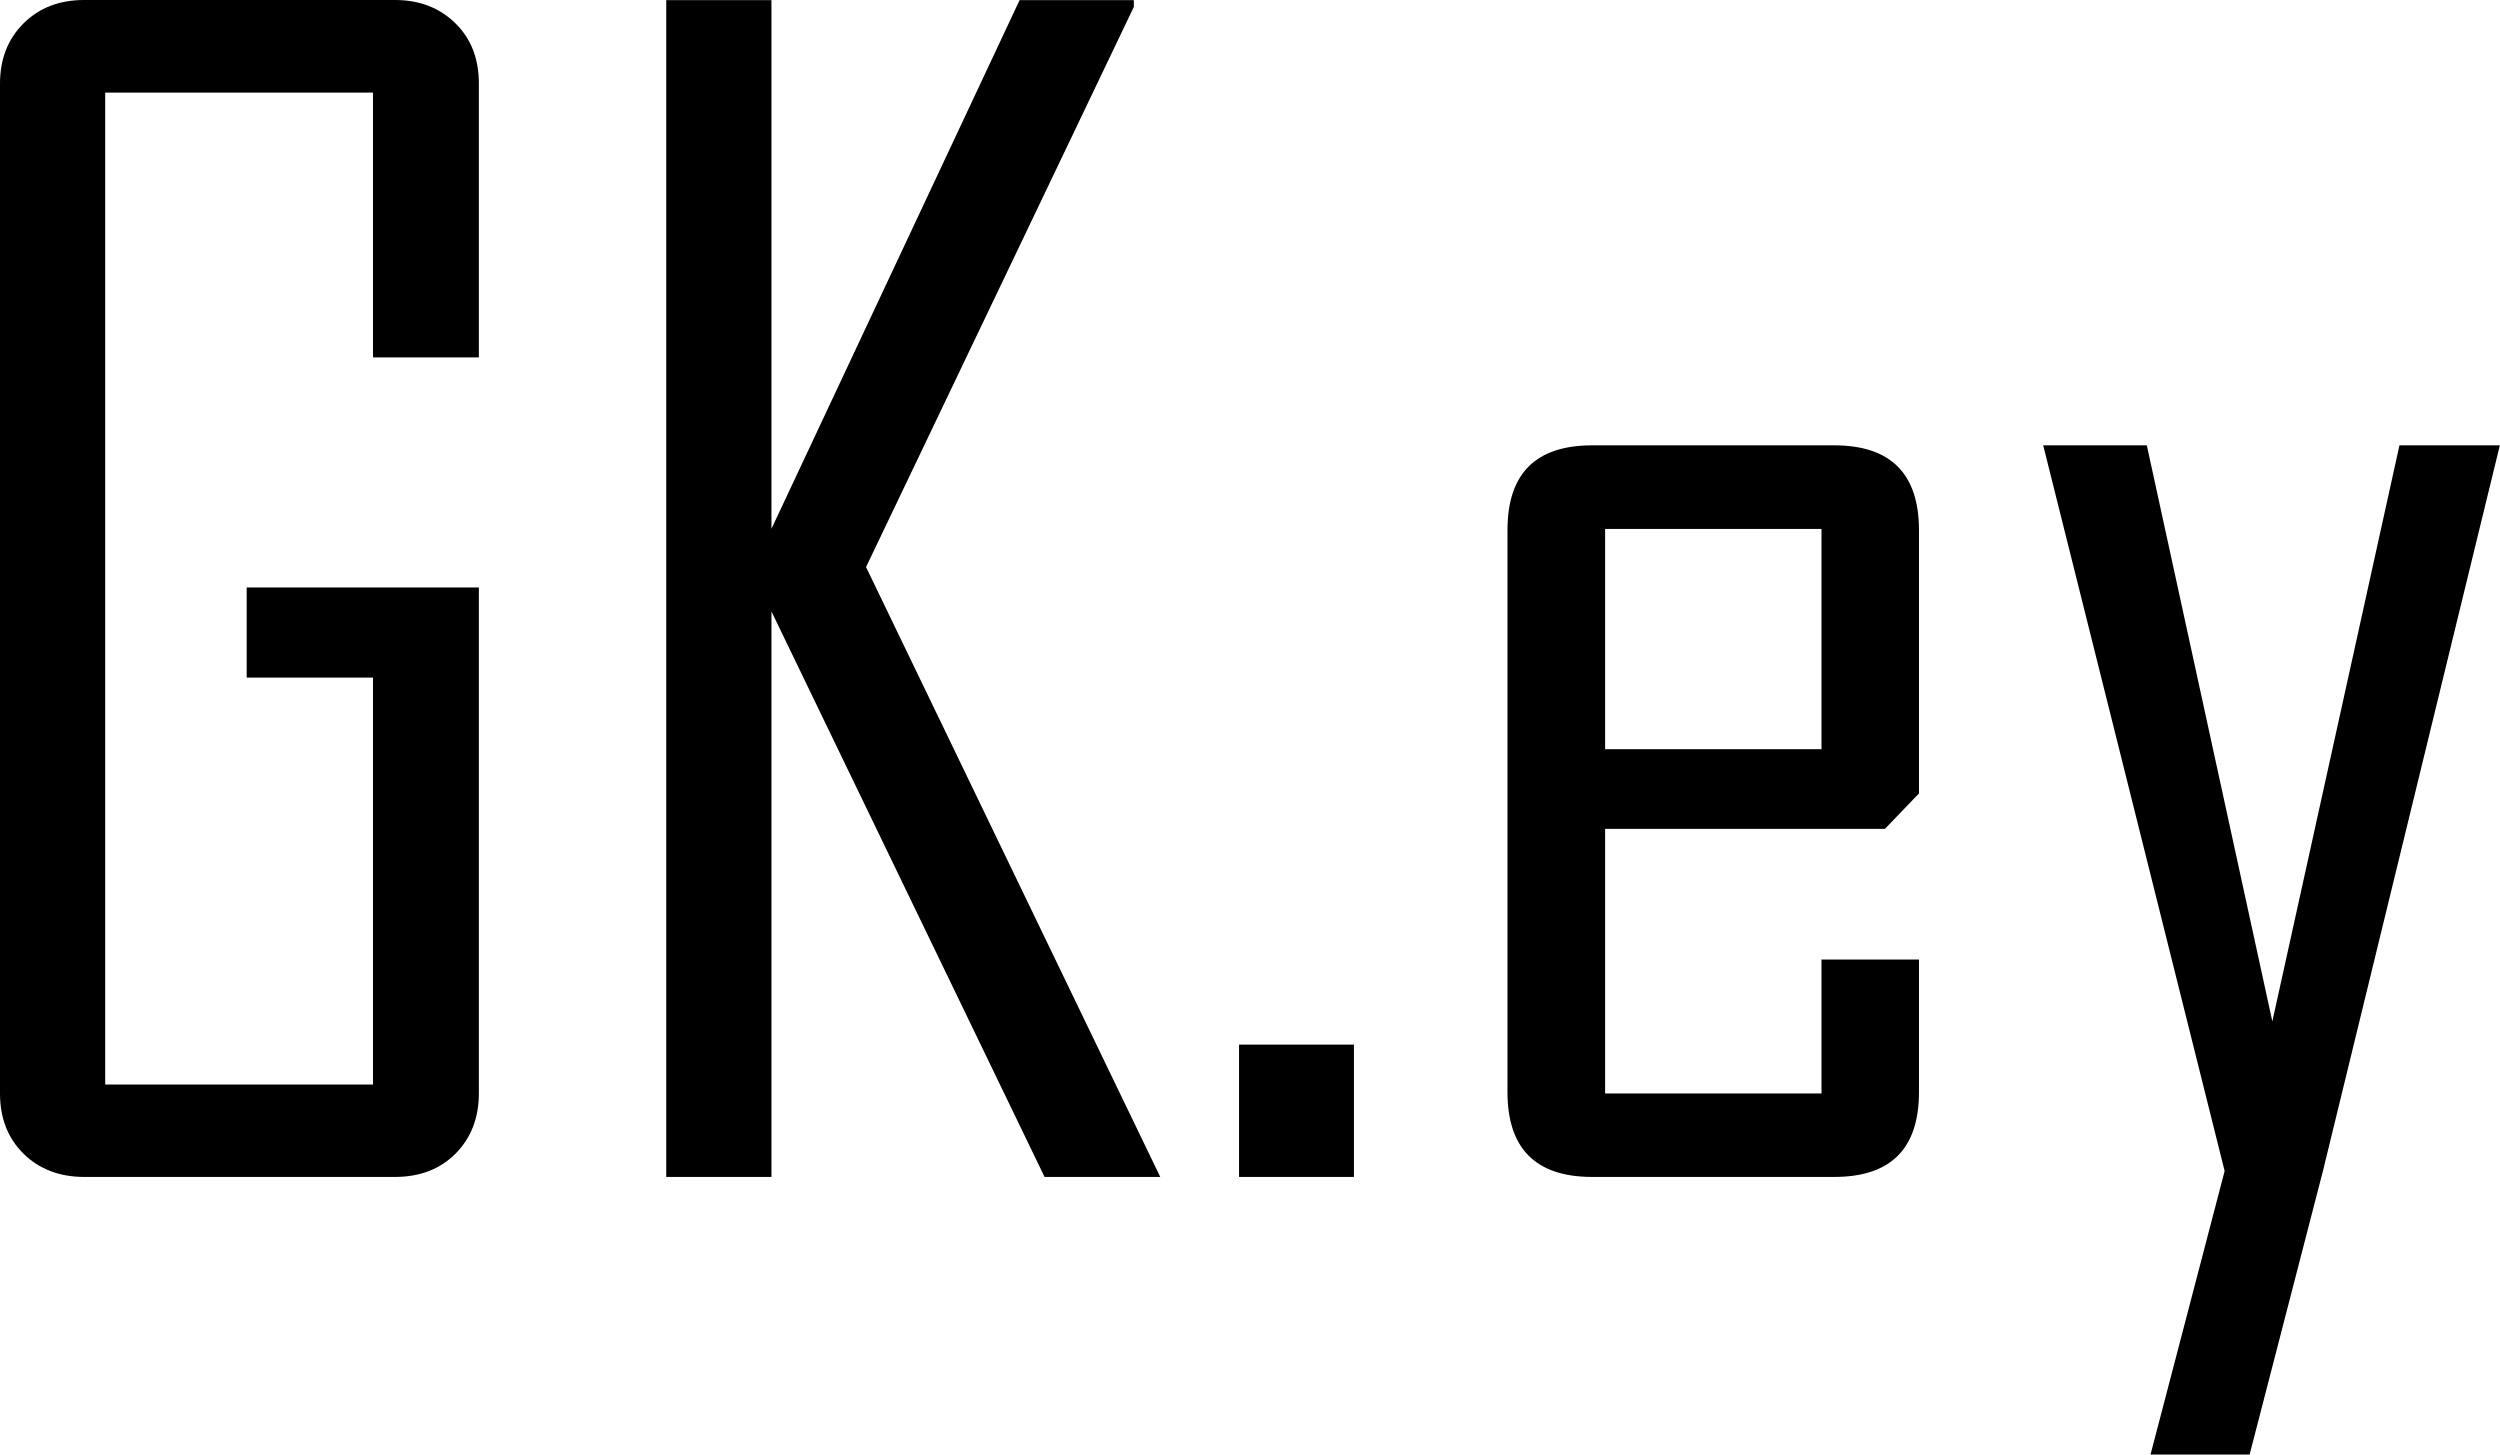
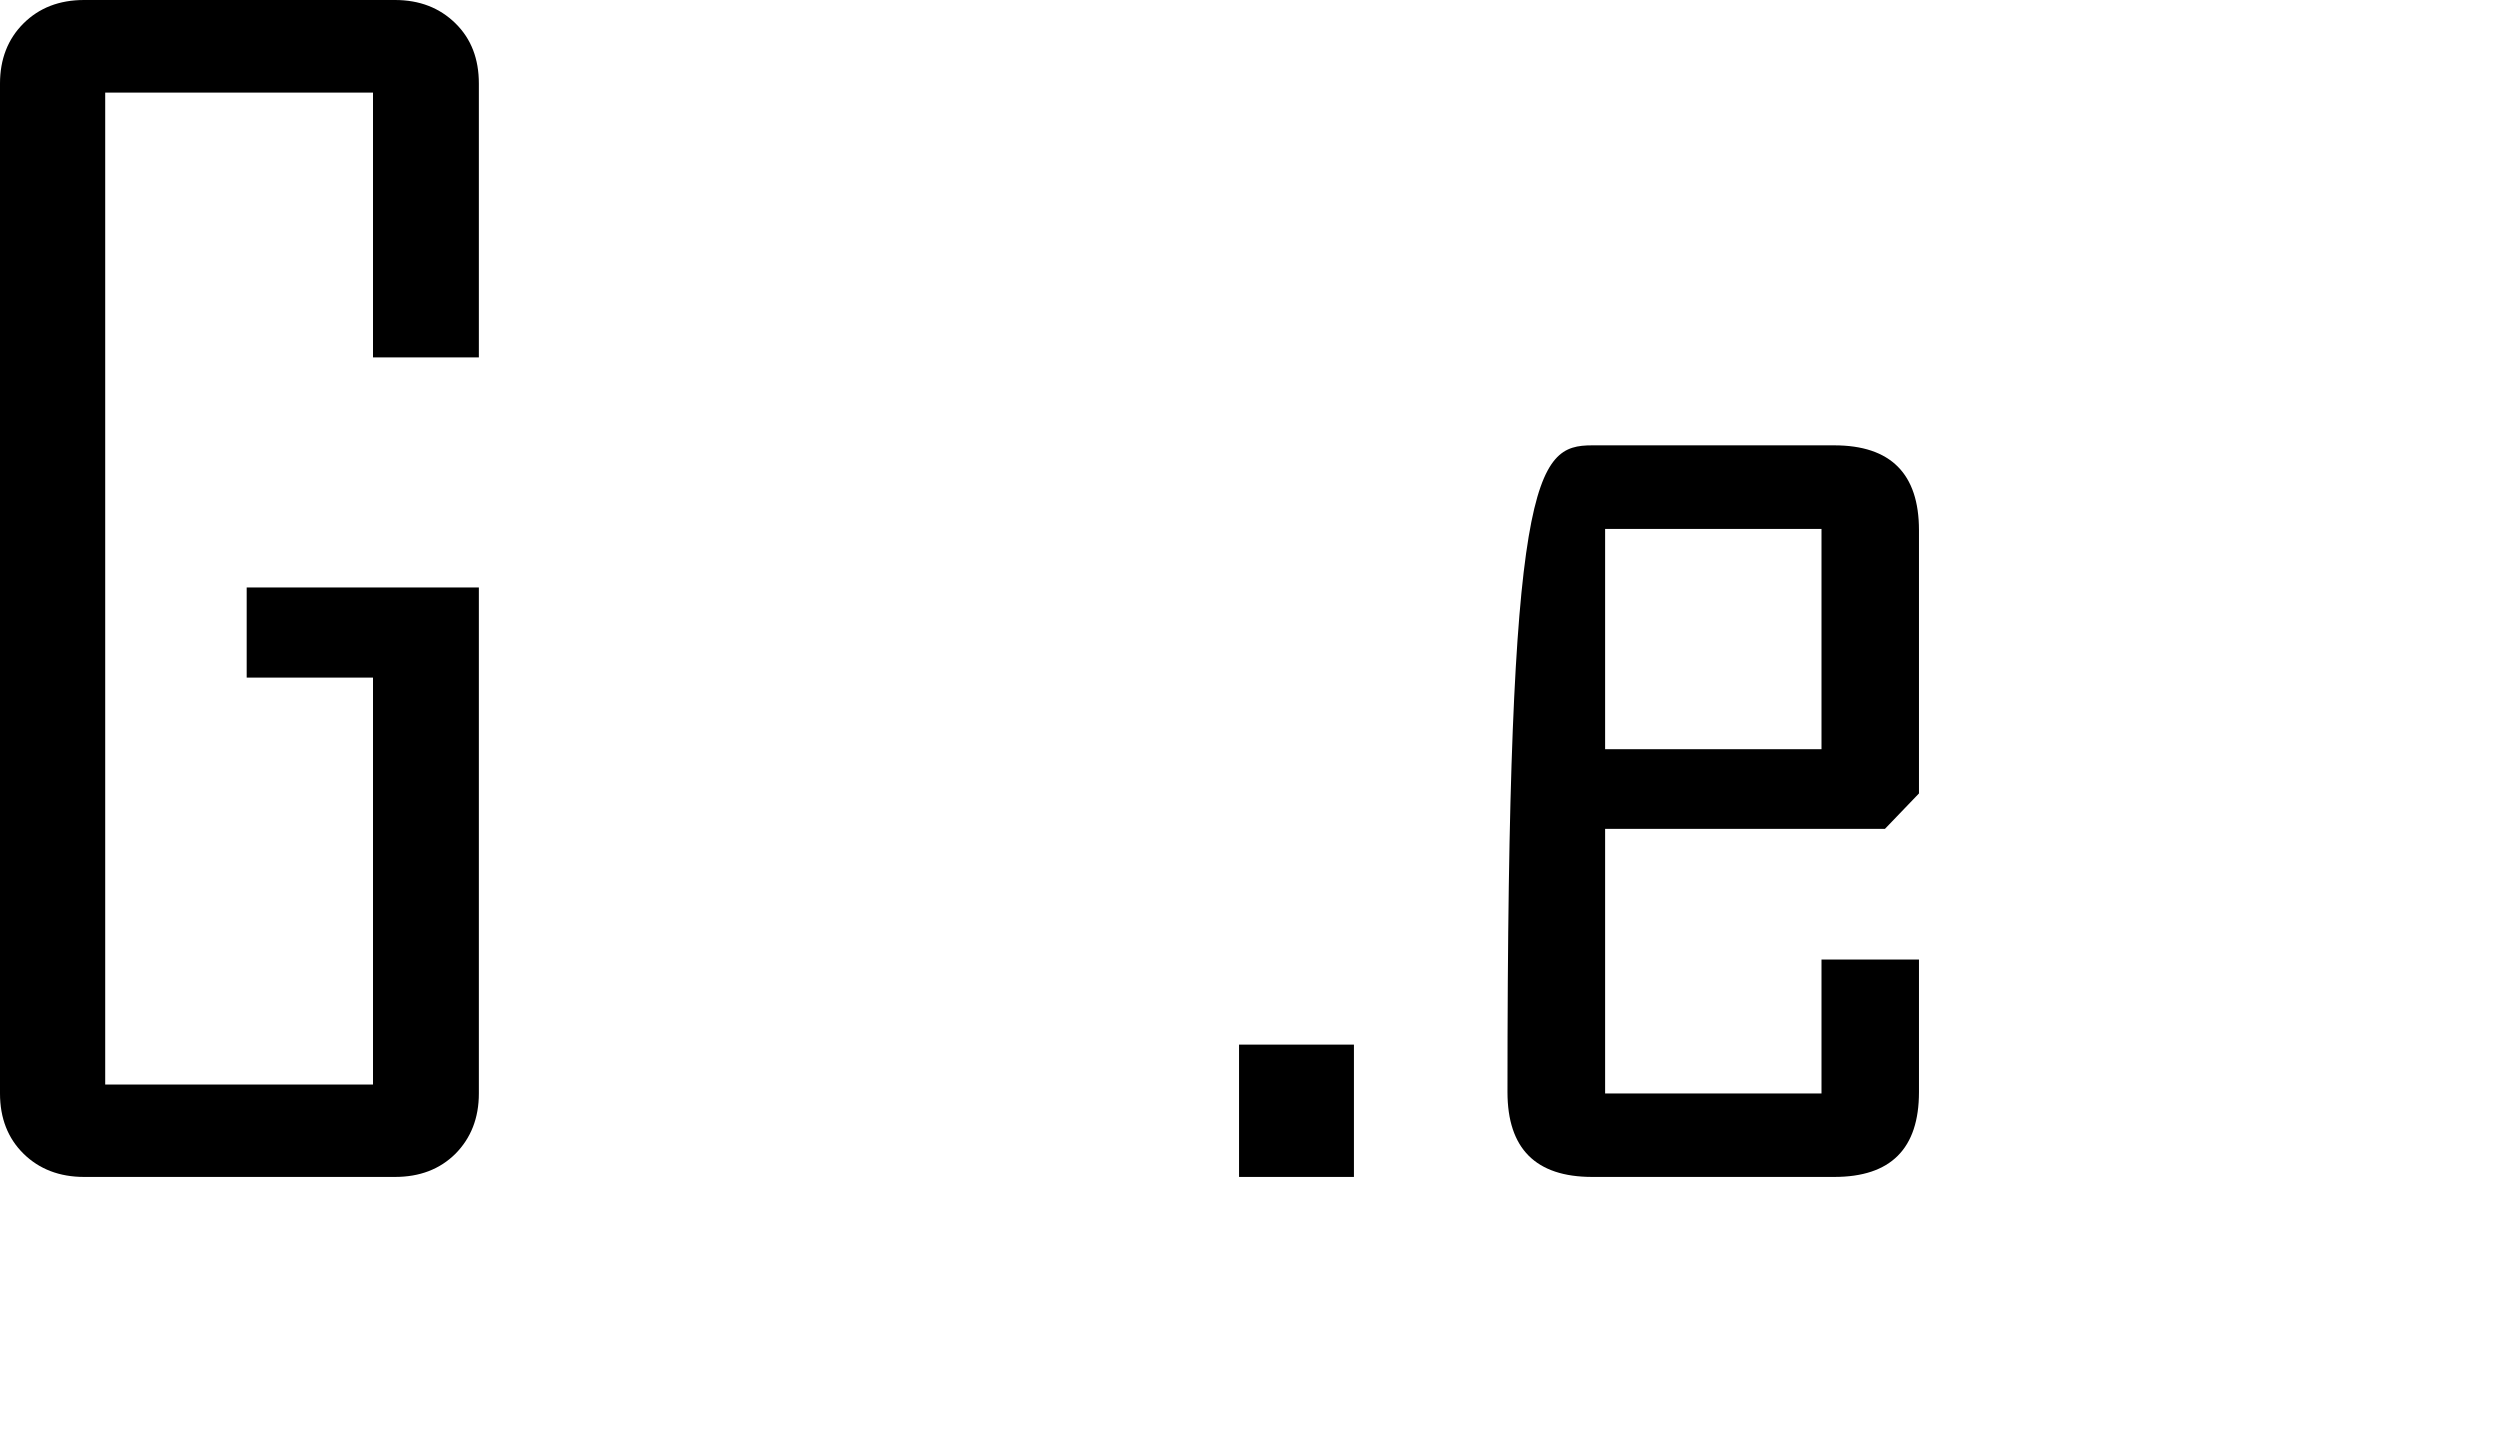
<svg xmlns="http://www.w3.org/2000/svg" fill="none" viewBox="0 0 110 64" height="64" width="110">
  <path fill="black" d="M21.07 48.113C21.07 49.191 20.723 50.072 20.042 50.763C19.354 51.447 18.468 51.785 17.376 51.785H3.701C2.616 51.785 1.723 51.44 1.035 50.763C0.347 50.086 0 49.198 0 48.113V3.679C0 2.601 0.347 1.713 1.035 1.029C1.723 0.345 2.609 0 3.701 0H17.376C18.461 0 19.347 0.345 20.042 1.029C20.737 1.713 21.07 2.594 21.07 3.679V15.725H16.412V4.074H4.629V47.718H16.412V29.815H10.854V25.847H21.07V48.113Z" />
-   <path fill="black" d="M51.051 51.785H45.961L33.944 26.904V51.785H29.315V0.007H33.944V23.267L44.862 0.007H49.889V0.303L38.106 24.951L51.051 51.785Z" />
  <path fill="black" d="M59.573 51.785H54.518V45.963H59.573V51.785Z" />
-   <path fill="black" d="M84.435 48.049C84.435 50.544 83.195 51.785 80.706 51.785H70.058C67.57 51.785 66.329 50.537 66.329 48.049V23.33C66.329 20.835 67.57 19.595 70.058 19.595H80.706C83.188 19.595 84.435 20.842 84.435 23.33V34.911L82.939 36.469H70.625V48.113H80.146V42.22H84.435V48.049ZM80.146 32.966V23.274H70.625V32.966H80.146Z" />
-   <path fill="black" d="M109.993 19.595L102.209 51.524L98.983 64H94.623L97.884 51.524L89.901 19.595H94.46L99.983 44.941L105.576 19.595H110H109.993Z" />
+   <path fill="black" d="M84.435 48.049C84.435 50.544 83.195 51.785 80.706 51.785H70.058C67.57 51.785 66.329 50.537 66.329 48.049C66.329 20.835 67.57 19.595 70.058 19.595H80.706C83.188 19.595 84.435 20.842 84.435 23.33V34.911L82.939 36.469H70.625V48.113H80.146V42.22H84.435V48.049ZM80.146 32.966V23.274H70.625V32.966H80.146Z" />
</svg>